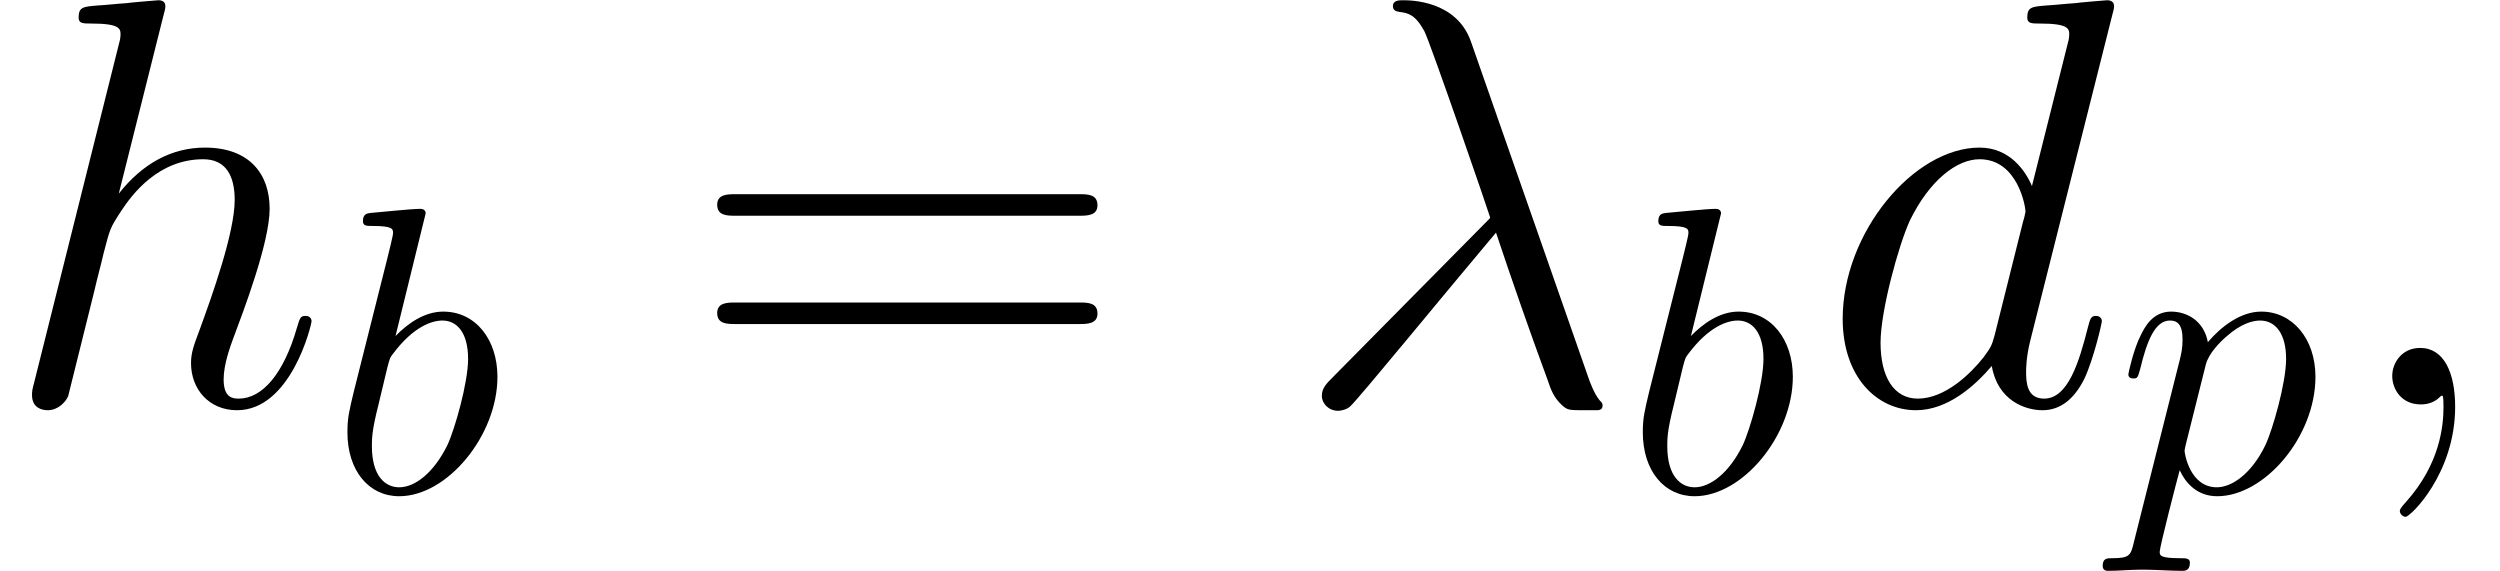
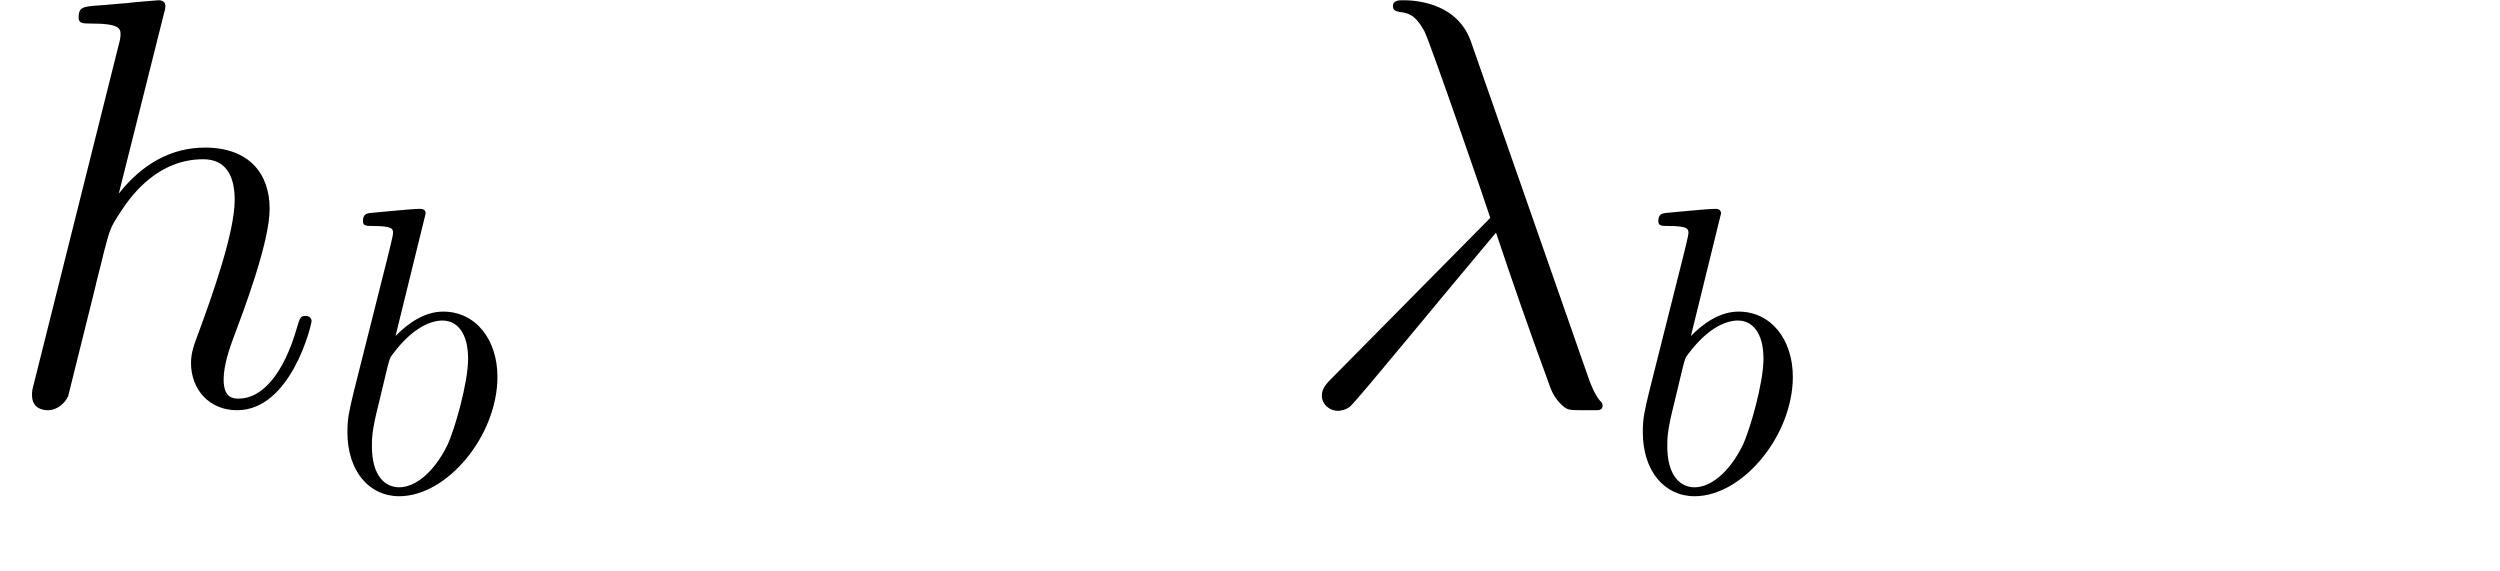
<svg xmlns="http://www.w3.org/2000/svg" xmlns:xlink="http://www.w3.org/1999/xlink" version="1.1" width="59.876pt" height="13.676pt" viewBox="203.188 86.304 59.876 13.676">
  <defs>
-     <path id="g2-61" d="M9.415-4.519C9.61-4.519 9.861-4.519 9.861-4.77C9.861-5.035 9.624-5.035 9.415-5.035H1.2C1.004-5.035 .753-5.035 .753-4.784C.753-4.519 .99-4.519 1.2-4.519H9.415ZM9.415-1.925C9.61-1.925 9.861-1.925 9.861-2.176C9.861-2.441 9.624-2.441 9.415-2.441H1.2C1.004-2.441 .753-2.441 .753-2.19C.753-1.925 .99-1.925 1.2-1.925H9.415Z" />
    <path id="g0-98" d="M2.333-6.668C2.333-6.678 2.333-6.776 2.207-6.776C1.982-6.776 1.269-6.698 1.015-6.678C.937-6.668 .83-6.659 .83-6.483C.83-6.366 .918-6.366 1.064-6.366C1.533-6.366 1.552-6.297 1.552-6.2C1.552-6.131 1.465-5.799 1.416-5.594L.615-2.412C.498-1.923 .459-1.767 .459-1.425C.459-.498 .976 .107 1.699 .107C2.851 .107 4.052-1.347 4.052-2.753C4.052-3.642 3.534-4.315 2.753-4.315C2.304-4.315 1.904-4.032 1.611-3.73L2.333-6.668ZM1.416-2.978C1.474-3.193 1.474-3.212 1.562-3.32C2.041-3.954 2.48-4.101 2.734-4.101C3.085-4.101 3.349-3.808 3.349-3.183C3.349-2.607 3.027-1.484 2.851-1.113C2.529-.459 2.08-.107 1.699-.107C1.367-.107 1.045-.371 1.045-1.093C1.045-1.279 1.045-1.465 1.201-2.08L1.416-2.978Z" />
-     <path id="g0-112" d="M.439 1.191C.361 1.523 .342 1.591-.088 1.591C-.205 1.591-.312 1.591-.312 1.777C-.312 1.855-.264 1.894-.186 1.894C.078 1.894 .361 1.865 .635 1.865C.957 1.865 1.289 1.894 1.601 1.894C1.65 1.894 1.777 1.894 1.777 1.699C1.777 1.591 1.679 1.591 1.543 1.591C1.054 1.591 1.054 1.523 1.054 1.435C1.054 1.318 1.465-.273 1.533-.517C1.66-.234 1.933 .107 2.431 .107C3.564 .107 4.784-1.318 4.784-2.753C4.784-3.671 4.228-4.315 3.486-4.315C2.997-4.315 2.529-3.964 2.207-3.583C2.109-4.11 1.689-4.315 1.328-4.315C.879-4.315 .693-3.935 .605-3.759C.43-3.427 .303-2.841 .303-2.812C.303-2.714 .4-2.714 .42-2.714C.517-2.714 .527-2.724 .586-2.939C.752-3.632 .947-4.101 1.299-4.101C1.465-4.101 1.601-4.022 1.601-3.651C1.601-3.427 1.572-3.32 1.533-3.154L.439 1.191ZM2.158-3.046C2.226-3.31 2.49-3.583 2.665-3.73C3.007-4.032 3.29-4.101 3.456-4.101C3.847-4.101 4.081-3.759 4.081-3.183S3.759-1.484 3.583-1.113C3.251-.43 2.783-.107 2.421-.107C1.777-.107 1.65-.918 1.65-.976C1.65-.996 1.65-1.015 1.679-1.133L2.158-3.046Z" />
    <path id="g1-21" d="M4.31-8.689C3.961-9.68 2.859-9.68 2.678-9.68C2.594-9.68 2.441-9.68 2.441-9.54C2.441-9.429 2.525-9.415 2.594-9.401C2.803-9.373 2.971-9.345 3.194-8.94C3.333-8.675 4.77-4.505 4.77-4.477C4.77-4.463 4.756-4.449 4.645-4.338L1.018-.669C.851-.502 .739-.391 .739-.209C.739-.014 .907 .153 1.13 .153C1.186 .153 1.339 .126 1.423 .042C1.646-.167 3.64-2.608 4.91-4.115C5.272-3.027 5.719-1.743 6.151-.572C6.221-.363 6.29-.167 6.486 .014C6.625 .139 6.653 .139 7.044 .139H7.309C7.364 .139 7.462 .139 7.462 .028C7.462-.028 7.448-.042 7.392-.098C7.267-.251 7.169-.502 7.113-.669L4.31-8.689Z" />
-     <path id="g1-59" d="M2.72 .056C2.72-.753 2.455-1.353 1.883-1.353C1.437-1.353 1.213-.99 1.213-.683S1.423 0 1.897 0C2.078 0 2.232-.056 2.357-.181C2.385-.209 2.399-.209 2.413-.209C2.441-.209 2.441-.014 2.441 .056C2.441 .516 2.357 1.423 1.548 2.329C1.395 2.497 1.395 2.525 1.395 2.552C1.395 2.622 1.465 2.692 1.534 2.692C1.646 2.692 2.72 1.66 2.72 .056Z" />
-     <path id="g1-100" d="M7.016-9.331C7.03-9.387 7.058-9.47 7.058-9.54C7.058-9.68 6.918-9.68 6.89-9.68C6.876-9.68 6.193-9.624 6.123-9.61C5.886-9.596 5.677-9.568 5.426-9.554C5.077-9.526 4.979-9.512 4.979-9.261C4.979-9.122 5.091-9.122 5.286-9.122C5.97-9.122 5.984-8.996 5.984-8.857C5.984-8.773 5.956-8.662 5.942-8.62L5.091-5.23C4.937-5.593 4.561-6.151 3.836-6.151C2.26-6.151 .558-4.115 .558-2.05C.558-.669 1.367 .139 2.315 .139C3.082 .139 3.738-.46 4.129-.921C4.268-.098 4.924 .139 5.342 .139S6.095-.112 6.346-.614C6.569-1.088 6.765-1.939 6.765-1.995C6.765-2.064 6.709-2.12 6.625-2.12C6.5-2.12 6.486-2.05 6.43-1.841C6.221-1.018 5.956-.139 5.384-.139C4.979-.139 4.951-.502 4.951-.781C4.951-.837 4.951-1.13 5.049-1.52L7.016-9.331ZM4.198-1.66C4.129-1.423 4.129-1.395 3.933-1.13C3.626-.739 3.013-.139 2.357-.139C1.785-.139 1.465-.656 1.465-1.478C1.465-2.246 1.897-3.808 2.162-4.394C2.636-5.37 3.292-5.872 3.836-5.872C4.756-5.872 4.937-4.728 4.937-4.617C4.937-4.603 4.896-4.421 4.882-4.394L4.198-1.66Z" />
    <path id="g1-104" d="M3.919-9.331C3.933-9.387 3.961-9.47 3.961-9.54C3.961-9.68 3.822-9.68 3.794-9.68C3.78-9.68 3.096-9.624 3.027-9.61C2.79-9.596 2.58-9.568 2.329-9.554C1.981-9.526 1.883-9.512 1.883-9.261C1.883-9.122 1.995-9.122 2.19-9.122C2.873-9.122 2.887-8.996 2.887-8.857C2.887-8.773 2.859-8.662 2.845-8.62L.823-.544C.767-.335 .767-.307 .767-.223C.767 .084 1.004 .139 1.144 .139C1.381 .139 1.562-.042 1.632-.195L2.26-2.72C2.329-3.027 2.413-3.32 2.483-3.626C2.636-4.212 2.636-4.226 2.901-4.631S3.794-5.872 4.868-5.872C5.426-5.872 5.621-5.454 5.621-4.896C5.621-4.115 5.077-2.594 4.77-1.757C4.645-1.423 4.575-1.241 4.575-.99C4.575-.363 5.007 .139 5.677 .139C6.974 .139 7.462-1.911 7.462-1.995C7.462-2.064 7.406-2.12 7.323-2.12C7.197-2.12 7.183-2.078 7.113-1.841C6.793-.725 6.276-.139 5.719-.139C5.579-.139 5.356-.153 5.356-.6C5.356-.962 5.523-1.409 5.579-1.562C5.83-2.232 6.458-3.877 6.458-4.686C6.458-5.523 5.97-6.151 4.91-6.151C4.115-6.151 3.417-5.774 2.845-5.049L3.919-9.331Z" />
  </defs>
  <g id="page1">
    <use x="203.188" y="95.99" xlink:href="#g1-104" />
    <use x="211.05" y="98.082" xlink:href="#g0-98" />
    <use x="219.612" y="95.99" xlink:href="#g2-61" />
    <use x="234.108" y="95.99" xlink:href="#g1-21" />
    <use x="242.075" y="98.082" xlink:href="#g0-98" />
    <use x="246.763" y="95.99" xlink:href="#g1-100" />
    <use x="253.86" y="98.082" xlink:href="#g0-112" />
    <use x="259.27" y="95.99" xlink:href="#g1-59" />
  </g>
</svg>